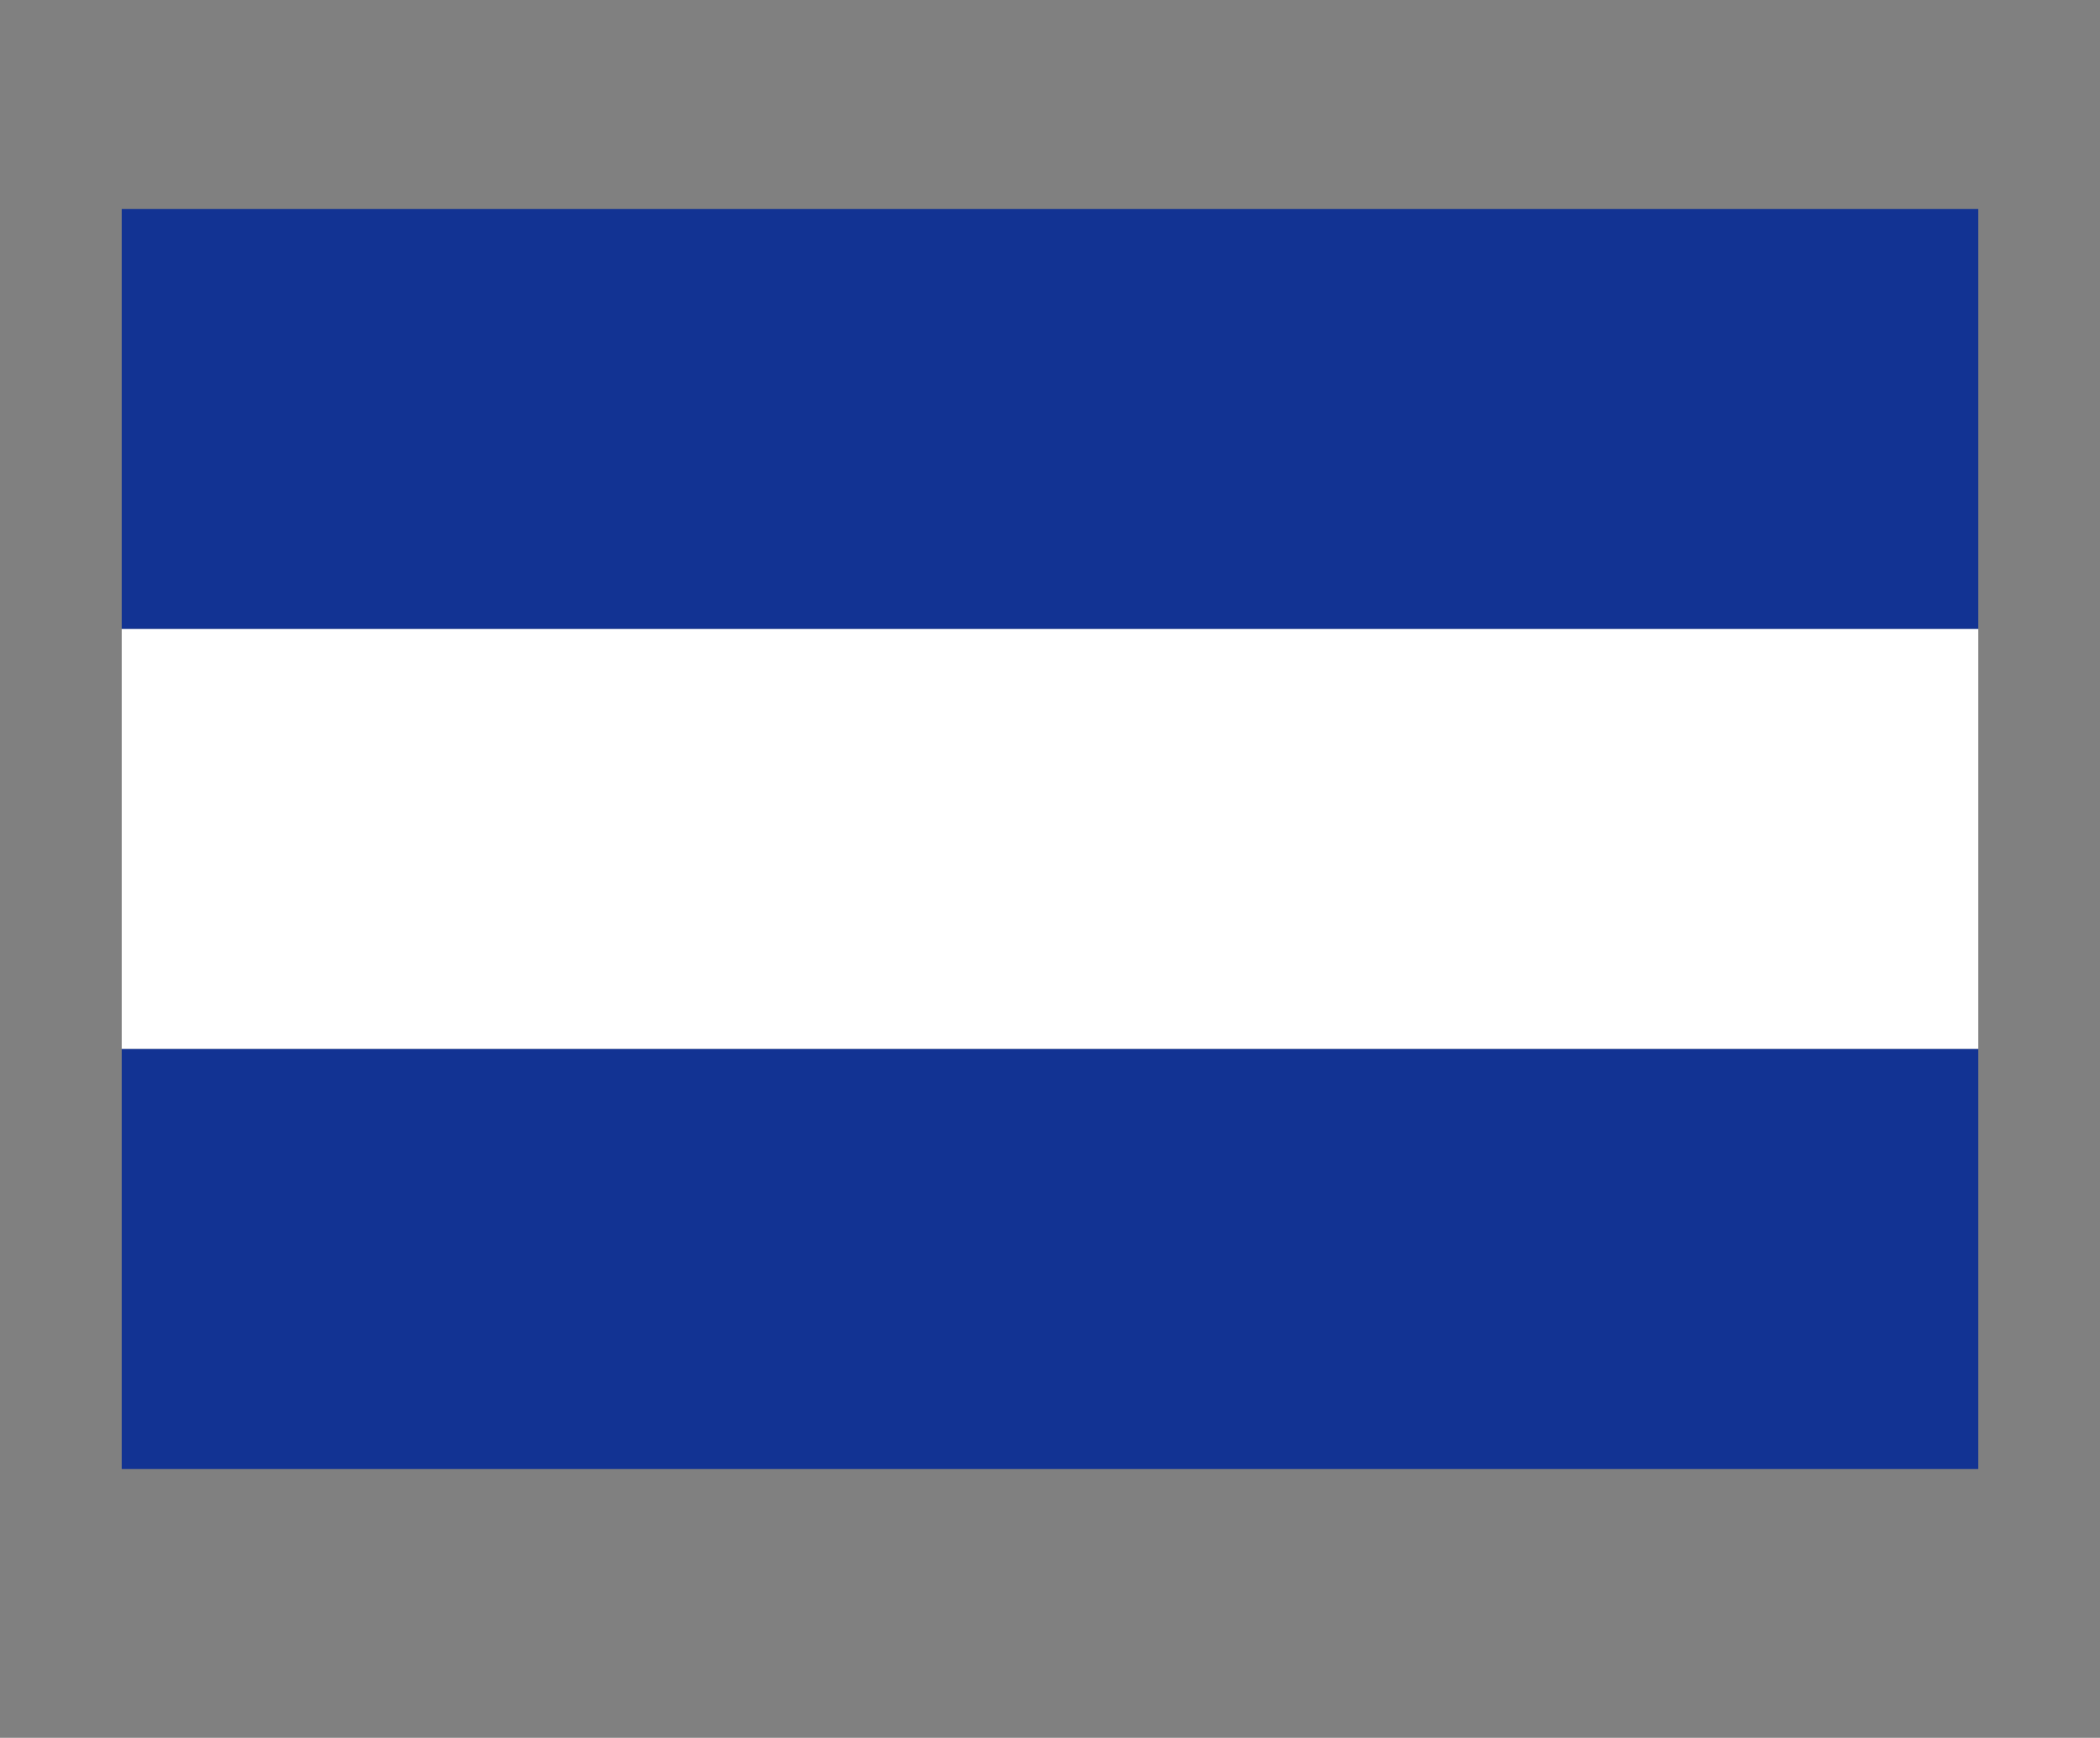
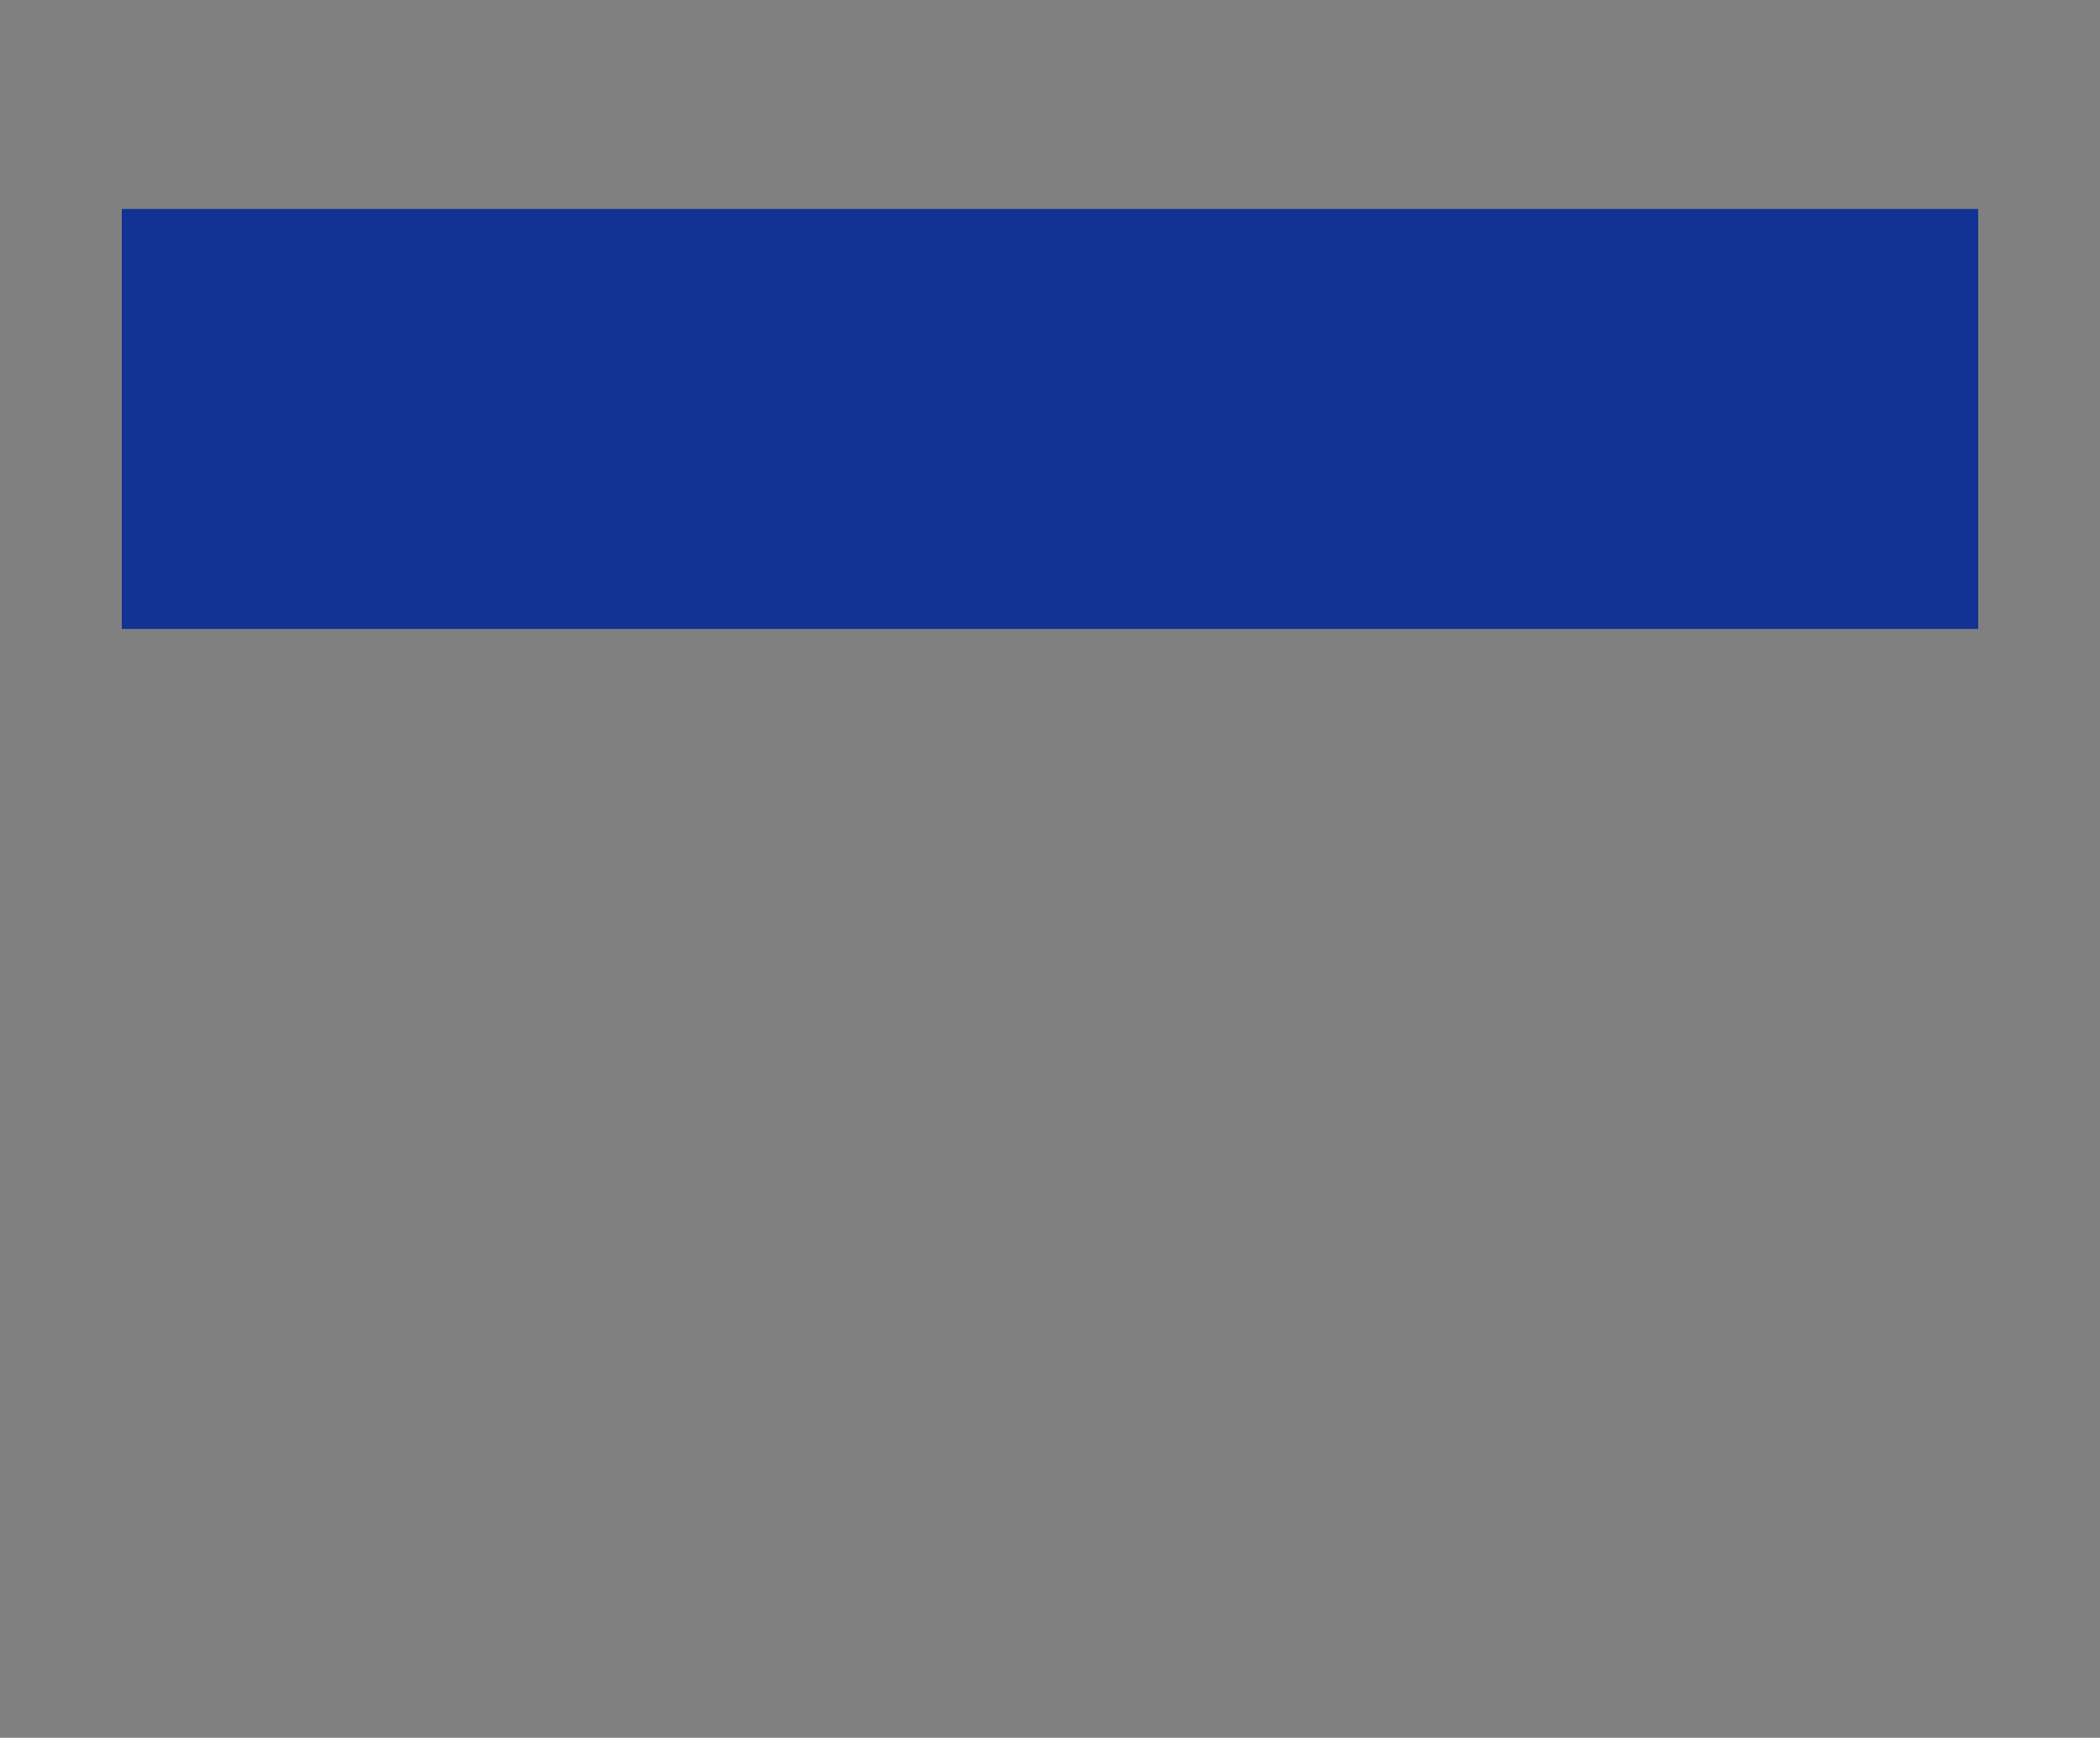
<svg xmlns="http://www.w3.org/2000/svg" version="1.1" id="Capa_1" x="0px" y="0px" viewBox="0 0 200 165.5" enable-background="new 0 0 200 165.5" xml:space="preserve">
  <rect x="0" y="0" width="200" height="165.5" fill="#808080" stroke="none" />
  <rect id="XMLID_19_" x="11.6" y="19.9" fill="#123393" width="176.8" height="40" />
-   <rect id="XMLID_18_" x="11.6" y="59.9" fill="#FFFFFF" width="176.8" height="40" />
-   <rect id="XMLID_17_" x="11.6" y="99.9" fill="#123393" width="176.8" height="40" />
</svg>